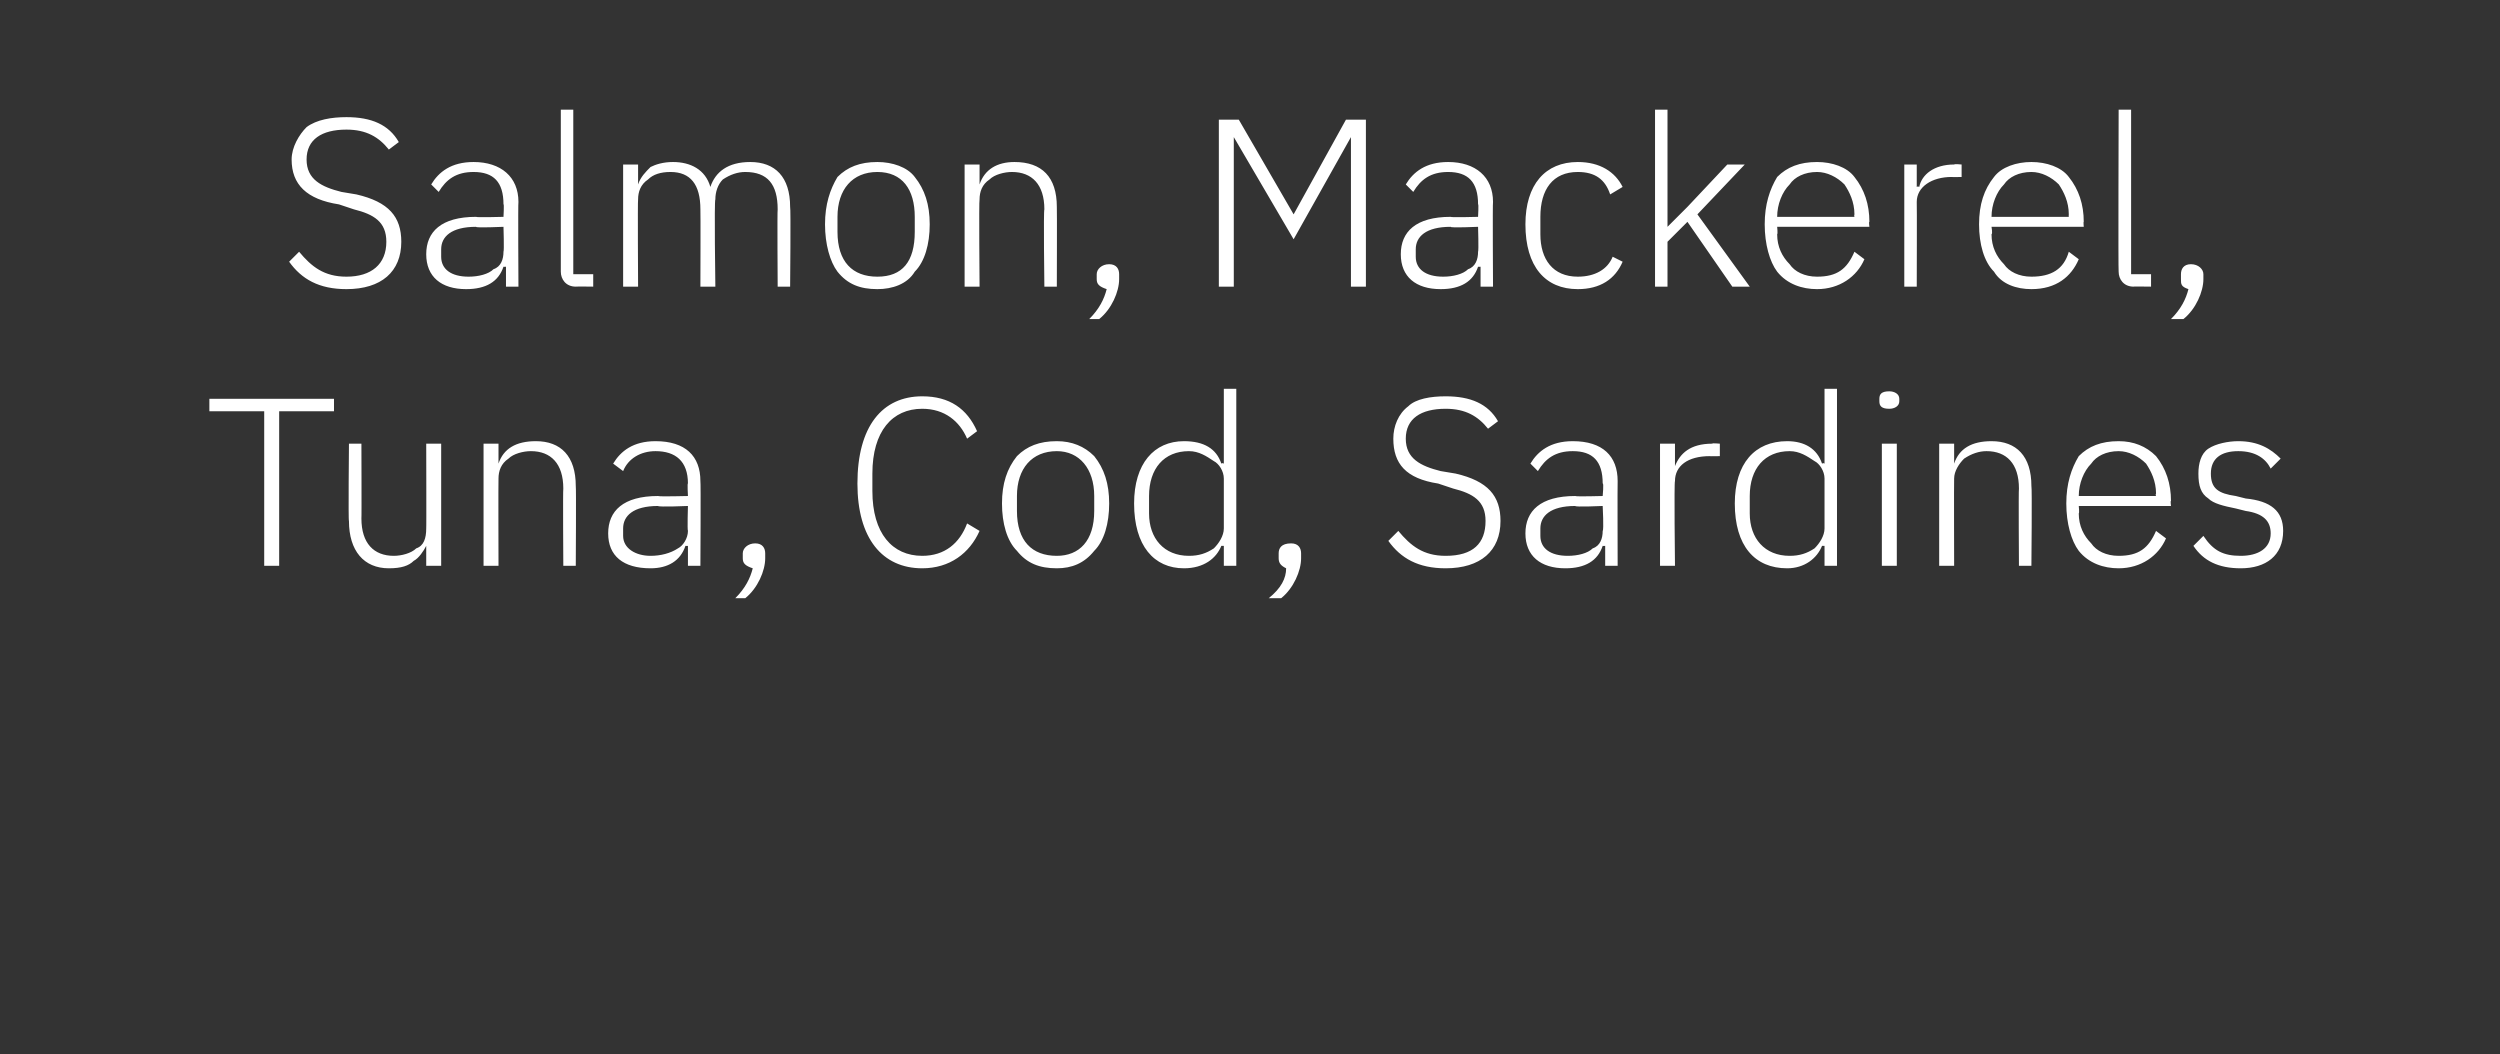
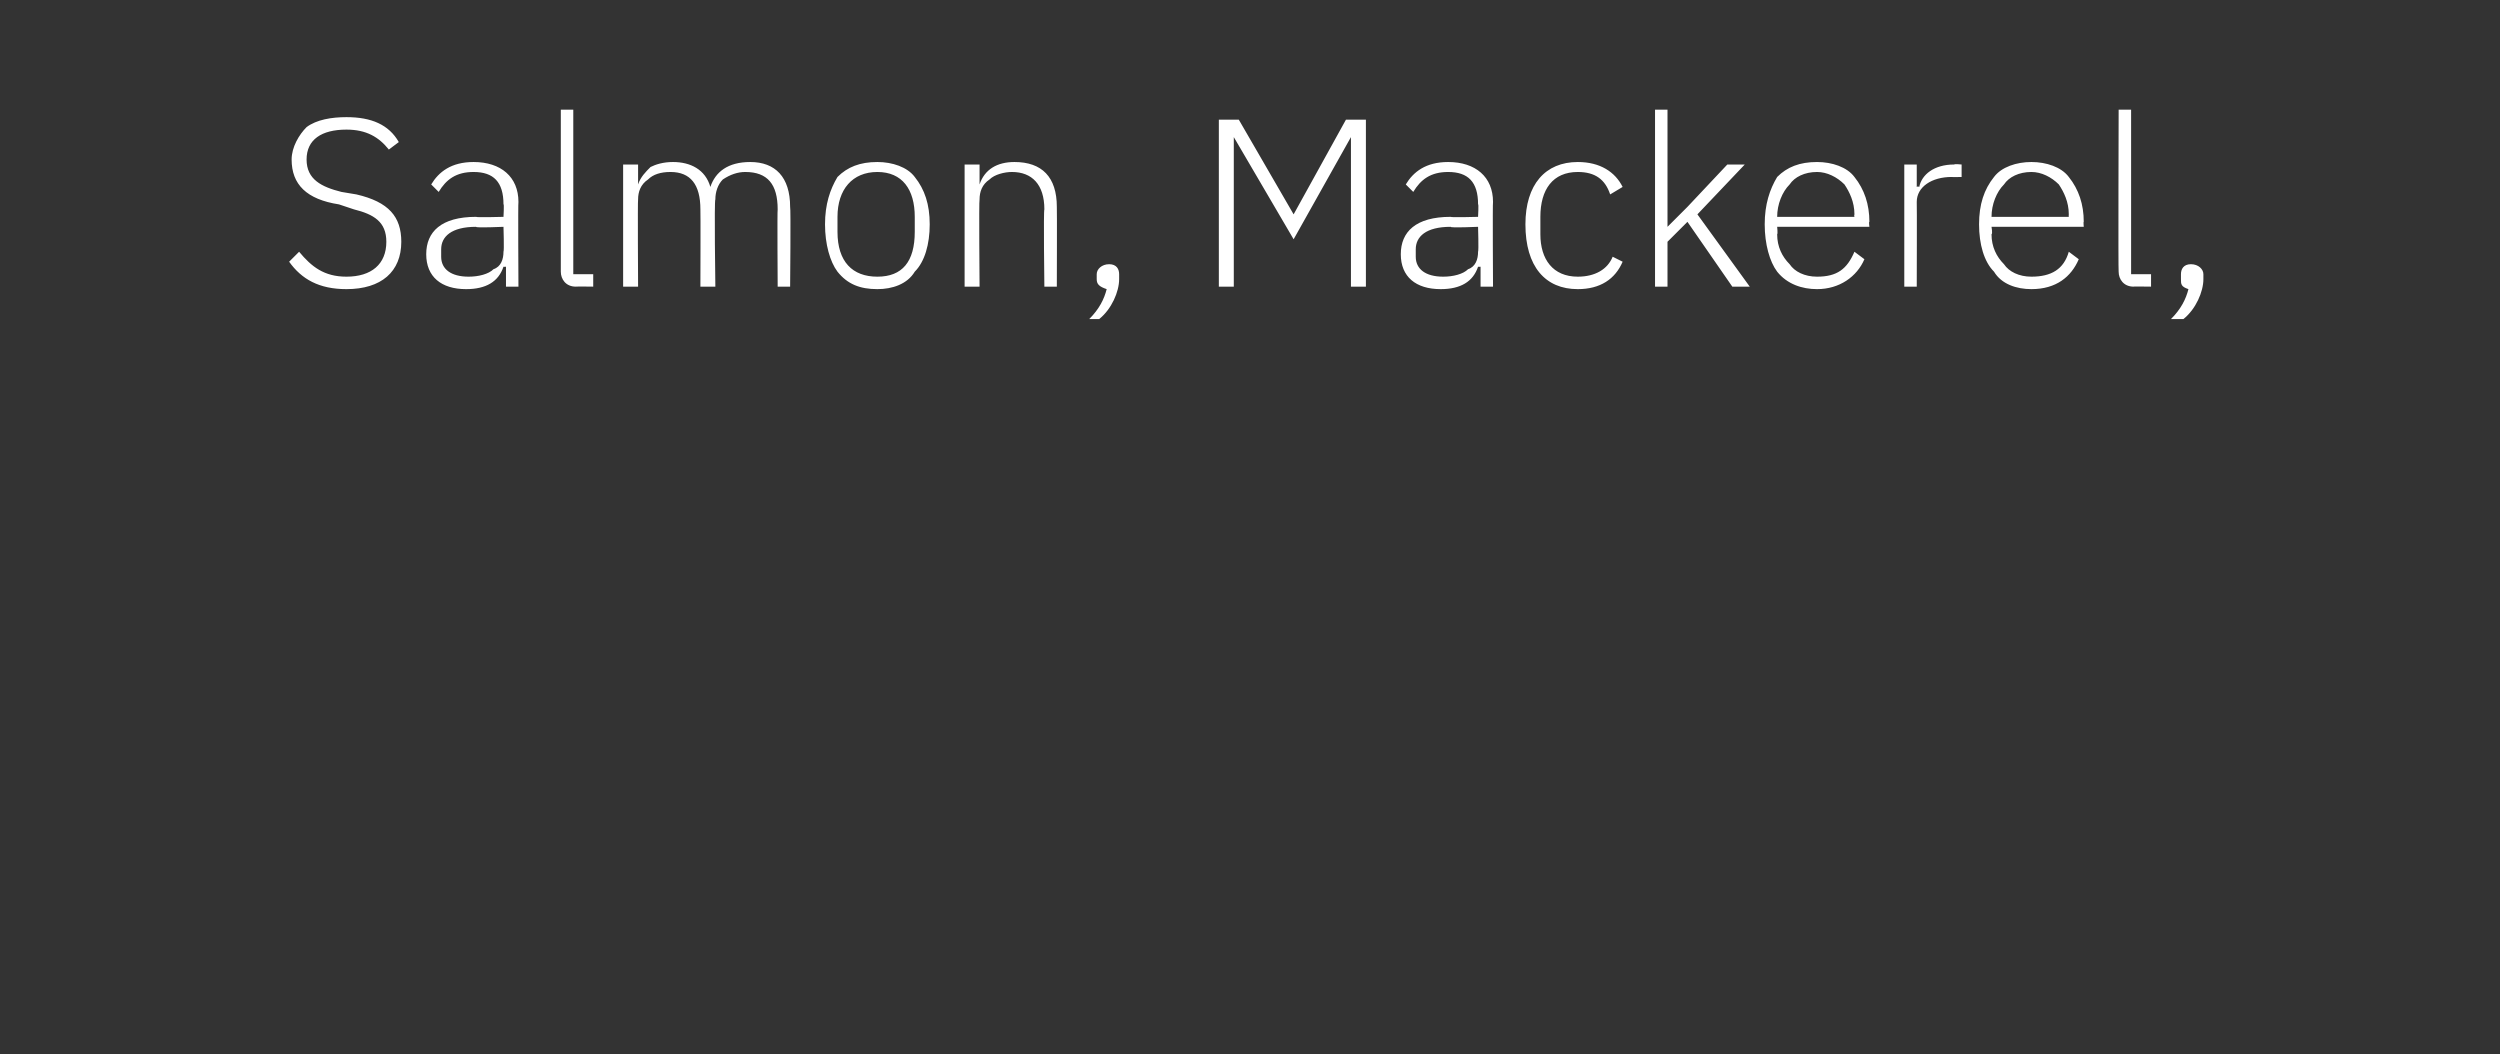
<svg xmlns="http://www.w3.org/2000/svg" version="1.1" width="100.3px" height="42.3px" viewBox="0 -4 100.3 42.3" style="top:-4px">
  <rect x="0" y="-4" width="100.3" height="42.3" fill="#333333" stroke="none" />
  <desc>Salmon, Mackerel, Tuna, Cod, Sardines</desc>
  <defs />
  <g id="Polygon147048">
-     <path d="M 13.4 12.5 L 13.4 12 L 8.4 12 L 8.4 12.5 L 10.6 12.5 L 10.6 18.7 L 11.2 18.7 L 11.2 12.5 L 13.4 12.5 Z M 17.1 18.7 L 17.7 18.7 L 17.7 13.8 L 17.1 13.8 C 17.1 13.8 17.11 17.22 17.1 17.2 C 17.1 17.6 17 17.9 16.7 18 C 16.5 18.2 16.1 18.3 15.8 18.3 C 15 18.3 14.5 17.8 14.5 16.8 C 14.51 16.83 14.5 13.8 14.5 13.8 L 14 13.8 C 14 13.8 13.97 16.93 14 16.9 C 14 18.1 14.6 18.8 15.6 18.8 C 16.1 18.8 16.4 18.7 16.6 18.5 C 16.8 18.4 17 18.1 17.1 17.9 C 17.07 17.91 17.1 17.9 17.1 17.9 L 17.1 18.7 Z M 20 18.7 C 20 18.7 19.99 15.23 20 15.2 C 20 14.9 20.1 14.6 20.4 14.4 C 20.6 14.2 21 14.1 21.3 14.1 C 22.1 14.1 22.6 14.6 22.6 15.6 C 22.58 15.63 22.6 18.7 22.6 18.7 L 23.1 18.7 C 23.1 18.7 23.12 15.53 23.1 15.5 C 23.1 14.3 22.5 13.7 21.5 13.7 C 20.7 13.7 20.2 14 20 14.6 C 20.01 14.55 20 14.6 20 14.6 L 20 13.8 L 19.4 13.8 L 19.4 18.7 L 20 18.7 Z M 28.1 15.3 C 28.12 15.3 28.1 18.7 28.1 18.7 L 27.6 18.7 L 27.6 17.9 C 27.6 17.9 27.55 17.91 27.5 17.9 C 27.3 18.5 26.8 18.8 26.1 18.8 C 25 18.8 24.4 18.3 24.4 17.4 C 24.4 16.5 25 15.9 26.4 15.9 C 26.44 15.93 27.6 15.9 27.6 15.9 C 27.6 15.9 27.57 15.36 27.6 15.4 C 27.6 14.5 27.1 14.1 26.3 14.1 C 25.7 14.1 25.2 14.4 25 14.9 C 25 14.9 24.6 14.6 24.6 14.6 C 24.9 14.1 25.4 13.7 26.3 13.7 C 27.5 13.7 28.1 14.3 28.1 15.3 Z M 27.6 16.3 C 27.6 16.3 26.42 16.35 26.4 16.3 C 25.4 16.3 25 16.7 25 17.2 C 25 17.2 25 17.5 25 17.5 C 25 18 25.5 18.3 26.1 18.3 C 26.5 18.3 26.9 18.2 27.2 18 C 27.4 17.9 27.6 17.6 27.6 17.3 C 27.57 17.26 27.6 16.3 27.6 16.3 Z M 29.8 18.2 C 29.8 18.2 29.8 18.4 29.8 18.4 C 29.8 18.6 29.9 18.7 30.2 18.8 C 30.1 19.2 29.9 19.6 29.5 20 C 29.5 20 29.9 20 29.9 20 C 30.4 19.6 30.7 18.9 30.7 18.4 C 30.7 18.4 30.7 18.2 30.7 18.2 C 30.7 18 30.6 17.8 30.3 17.8 C 30 17.8 29.8 18 29.8 18.2 Z M 39.3 17.3 C 39.3 17.3 38.8 17 38.8 17 C 38.5 17.8 37.9 18.3 37 18.3 C 35.8 18.3 35 17.4 35 15.7 C 35 15.7 35 15 35 15 C 35 13.3 35.8 12.4 37 12.4 C 37.9 12.4 38.5 12.9 38.8 13.6 C 38.8 13.6 39.2 13.3 39.2 13.3 C 38.8 12.4 38.1 11.9 37 11.9 C 35.4 11.9 34.4 13.1 34.4 15.4 C 34.4 17.6 35.4 18.8 37 18.8 C 38.1 18.8 38.9 18.2 39.3 17.3 Z M 43.9 18.1 C 44.3 17.7 44.5 17 44.5 16.2 C 44.5 15.4 44.3 14.8 43.9 14.3 C 43.5 13.9 43 13.7 42.4 13.7 C 41.7 13.7 41.2 13.9 40.8 14.3 C 40.4 14.8 40.2 15.4 40.2 16.2 C 40.2 17 40.4 17.7 40.8 18.1 C 41.2 18.6 41.7 18.8 42.4 18.8 C 43 18.8 43.5 18.6 43.9 18.1 Z M 40.8 16.5 C 40.8 16.5 40.8 15.9 40.8 15.9 C 40.8 14.8 41.4 14.1 42.4 14.1 C 43.3 14.1 43.9 14.8 43.9 15.9 C 43.9 15.9 43.9 16.5 43.9 16.5 C 43.9 17.7 43.3 18.3 42.4 18.3 C 41.4 18.3 40.8 17.7 40.8 16.5 Z M 49.1 18.7 L 49.6 18.7 L 49.6 11.6 L 49.1 11.6 L 49.1 14.6 C 49.1 14.6 49.04 14.56 49 14.6 C 48.8 14 48.3 13.7 47.5 13.7 C 46.3 13.7 45.5 14.6 45.5 16.2 C 45.5 17.9 46.3 18.8 47.5 18.8 C 48.3 18.8 48.8 18.4 49 17.9 C 49.04 17.9 49.1 17.9 49.1 17.9 L 49.1 18.7 Z M 46.1 16.6 C 46.1 16.6 46.1 15.9 46.1 15.9 C 46.1 14.8 46.7 14.1 47.7 14.1 C 48.1 14.1 48.4 14.3 48.7 14.5 C 48.9 14.6 49.1 14.9 49.1 15.2 C 49.1 15.2 49.1 17.2 49.1 17.2 C 49.1 17.5 48.9 17.8 48.7 18 C 48.4 18.2 48.1 18.3 47.7 18.3 C 46.7 18.3 46.1 17.6 46.1 16.6 Z M 51.3 18.2 C 51.3 18.2 51.3 18.4 51.3 18.4 C 51.3 18.6 51.4 18.7 51.6 18.8 C 51.6 19.2 51.4 19.6 50.9 20 C 50.9 20 51.4 20 51.4 20 C 51.9 19.6 52.2 18.9 52.2 18.4 C 52.2 18.4 52.2 18.2 52.2 18.2 C 52.2 18 52.1 17.8 51.8 17.8 C 51.4 17.8 51.3 18 51.3 18.2 Z M 60.2 16.9 C 60.2 15.9 59.7 15.3 58.4 15 C 58.4 15 57.8 14.9 57.8 14.9 C 57 14.7 56.4 14.4 56.4 13.6 C 56.4 12.8 57 12.4 58 12.4 C 58.8 12.4 59.3 12.7 59.7 13.2 C 59.7 13.2 60.1 12.9 60.1 12.9 C 59.7 12.2 59 11.9 58 11.9 C 57.4 11.9 56.8 12 56.5 12.3 C 56.1 12.6 55.9 13.1 55.9 13.6 C 55.9 14.6 56.4 15.2 57.7 15.4 C 57.7 15.4 58.3 15.6 58.3 15.6 C 59.1 15.8 59.6 16.1 59.6 16.9 C 59.6 17.8 59.1 18.3 58 18.3 C 57.1 18.3 56.6 17.9 56.1 17.3 C 56.1 17.3 55.7 17.7 55.7 17.7 C 56.2 18.4 56.9 18.8 58 18.8 C 59.4 18.8 60.2 18.1 60.2 16.9 Z M 64.9 15.3 C 64.89 15.3 64.9 18.7 64.9 18.7 L 64.4 18.7 L 64.4 17.9 C 64.4 17.9 64.33 17.91 64.3 17.9 C 64.1 18.5 63.6 18.8 62.8 18.8 C 61.8 18.8 61.2 18.3 61.2 17.4 C 61.2 16.5 61.8 15.9 63.2 15.9 C 63.21 15.93 64.3 15.9 64.3 15.9 C 64.3 15.9 64.35 15.36 64.3 15.4 C 64.3 14.5 63.9 14.1 63.1 14.1 C 62.4 14.1 62 14.4 61.7 14.9 C 61.7 14.9 61.4 14.6 61.4 14.6 C 61.7 14.1 62.2 13.7 63.1 13.7 C 64.3 13.7 64.9 14.3 64.9 15.3 Z M 64.3 16.3 C 64.3 16.3 63.19 16.35 63.2 16.3 C 62.2 16.3 61.8 16.7 61.8 17.2 C 61.8 17.2 61.8 17.5 61.8 17.5 C 61.8 18 62.2 18.3 62.9 18.3 C 63.3 18.3 63.7 18.2 63.9 18 C 64.2 17.9 64.3 17.6 64.3 17.3 C 64.35 17.26 64.3 16.3 64.3 16.3 Z M 67.2 18.7 C 67.2 18.7 67.16 15.33 67.2 15.3 C 67.2 14.7 67.7 14.3 68.6 14.3 C 68.56 14.31 69 14.3 69 14.3 L 69 13.8 C 69 13.8 68.67 13.77 68.7 13.8 C 67.8 13.8 67.4 14.2 67.2 14.7 C 67.2 14.66 67.2 14.7 67.2 14.7 L 67.2 13.8 L 66.6 13.8 L 66.6 18.7 L 67.2 18.7 Z M 73.2 18.7 L 73.7 18.7 L 73.7 11.6 L 73.2 11.6 L 73.2 14.6 C 73.2 14.6 73.15 14.56 73.1 14.6 C 72.9 14 72.4 13.7 71.7 13.7 C 70.4 13.7 69.6 14.6 69.6 16.2 C 69.6 17.9 70.4 18.8 71.7 18.8 C 72.4 18.8 72.9 18.4 73.1 17.9 C 73.15 17.9 73.2 17.9 73.2 17.9 L 73.2 18.7 Z M 70.2 16.6 C 70.2 16.6 70.2 15.9 70.2 15.9 C 70.2 14.8 70.8 14.1 71.8 14.1 C 72.2 14.1 72.5 14.3 72.8 14.5 C 73 14.6 73.2 14.9 73.2 15.2 C 73.2 15.2 73.2 17.2 73.2 17.2 C 73.2 17.5 73 17.8 72.8 18 C 72.5 18.2 72.2 18.3 71.8 18.3 C 70.8 18.3 70.2 17.6 70.2 16.6 Z M 76.2 12.1 C 76.2 12.1 76.2 12 76.2 12 C 76.2 11.8 76 11.7 75.8 11.7 C 75.5 11.7 75.4 11.8 75.4 12 C 75.4 12 75.4 12.1 75.4 12.1 C 75.4 12.3 75.5 12.4 75.8 12.4 C 76 12.4 76.2 12.3 76.2 12.1 Z M 75.5 18.7 L 76.1 18.7 L 76.1 13.8 L 75.5 13.8 L 75.5 18.7 Z M 78.4 18.7 C 78.4 18.7 78.39 15.23 78.4 15.2 C 78.4 14.9 78.6 14.6 78.8 14.4 C 79.1 14.2 79.4 14.1 79.7 14.1 C 80.5 14.1 81 14.6 81 15.6 C 80.98 15.63 81 18.7 81 18.7 L 81.5 18.7 C 81.5 18.7 81.53 15.53 81.5 15.5 C 81.5 14.3 80.9 13.7 79.9 13.7 C 79.1 13.7 78.6 14 78.4 14.6 C 78.42 14.55 78.4 14.6 78.4 14.6 L 78.4 13.8 L 77.8 13.8 L 77.8 18.7 L 78.4 18.7 Z M 86.9 17.6 C 86.9 17.6 86.5 17.3 86.5 17.3 C 86.2 18 85.8 18.3 85 18.3 C 84.5 18.3 84.1 18.1 83.9 17.8 C 83.6 17.5 83.4 17.1 83.4 16.6 C 83.43 16.58 83.4 16.3 83.4 16.3 L 87.1 16.3 C 87.1 16.3 87.07 16.08 87.1 16.1 C 87.1 15.4 86.9 14.8 86.5 14.3 C 86.1 13.9 85.6 13.7 85 13.7 C 84.3 13.7 83.8 13.9 83.4 14.3 C 83.1 14.8 82.9 15.4 82.9 16.2 C 82.9 17 83.1 17.7 83.4 18.1 C 83.8 18.6 84.4 18.8 85 18.8 C 85.9 18.8 86.6 18.3 86.9 17.6 Z M 86.1 14.6 C 86.3 14.9 86.5 15.3 86.5 15.8 C 86.47 15.84 86.5 15.9 86.5 15.9 L 83.4 15.9 C 83.4 15.9 83.43 15.87 83.4 15.9 C 83.4 15.4 83.6 14.9 83.9 14.6 C 84.1 14.3 84.5 14.1 85 14.1 C 85.4 14.1 85.8 14.3 86.1 14.6 Z M 91.6 17.3 C 91.6 16.5 91.1 16.1 90.1 16 C 90.1 16 89.7 15.9 89.7 15.9 C 89 15.8 88.7 15.6 88.7 15 C 88.7 14.4 89.1 14.1 89.8 14.1 C 90.5 14.1 90.9 14.4 91.1 14.8 C 91.1 14.8 91.5 14.4 91.5 14.4 C 91.1 14 90.6 13.7 89.8 13.7 C 89.4 13.7 88.9 13.8 88.6 14 C 88.3 14.2 88.2 14.6 88.2 15 C 88.2 15.5 88.3 15.8 88.6 16 C 88.8 16.2 89.2 16.3 89.7 16.4 C 89.7 16.4 90.1 16.5 90.1 16.5 C 90.8 16.6 91.1 16.9 91.1 17.4 C 91.1 18 90.6 18.3 89.9 18.3 C 89.2 18.3 88.8 18.1 88.4 17.5 C 88.4 17.5 88 17.9 88 17.9 C 88.4 18.5 89 18.8 89.9 18.8 C 90.9 18.8 91.6 18.3 91.6 17.3 Z " stroke="none" fill="#fff" />
-   </g>
+     </g>
  <g id="Polygon147047">
    <path d="M 16.1 5.7 C 16.1 4.7 15.6 4.1 14.3 3.8 C 14.3 3.8 13.7 3.7 13.7 3.7 C 12.9 3.5 12.3 3.2 12.3 2.4 C 12.3 1.6 12.9 1.2 13.9 1.2 C 14.7 1.2 15.2 1.5 15.6 2 C 15.6 2 16 1.7 16 1.7 C 15.6 1 14.9 0.7 13.9 0.7 C 13.3 0.7 12.7 0.8 12.3 1.1 C 12 1.4 11.7 1.9 11.7 2.4 C 11.7 3.4 12.3 4 13.6 4.2 C 13.6 4.2 14.2 4.4 14.2 4.4 C 15 4.6 15.5 4.9 15.5 5.7 C 15.5 6.6 14.9 7.1 13.9 7.1 C 13 7.1 12.5 6.7 12 6.1 C 12 6.1 11.6 6.5 11.6 6.5 C 12.1 7.2 12.8 7.6 13.9 7.6 C 15.3 7.6 16.1 6.9 16.1 5.7 Z M 20.8 4.1 C 20.78 4.1 20.8 7.5 20.8 7.5 L 20.3 7.5 L 20.3 6.7 C 20.3 6.7 20.22 6.71 20.2 6.7 C 20 7.3 19.5 7.6 18.7 7.6 C 17.7 7.6 17.1 7.1 17.1 6.2 C 17.1 5.3 17.7 4.7 19.1 4.7 C 19.1 4.73 20.2 4.7 20.2 4.7 C 20.2 4.7 20.23 4.16 20.2 4.2 C 20.2 3.3 19.8 2.9 19 2.9 C 18.3 2.9 17.9 3.2 17.6 3.7 C 17.6 3.7 17.3 3.4 17.3 3.4 C 17.6 2.9 18.1 2.5 19 2.5 C 20.1 2.5 20.8 3.1 20.8 4.1 Z M 20.2 5.1 C 20.2 5.1 19.08 5.15 19.1 5.1 C 18.1 5.1 17.7 5.5 17.7 6 C 17.7 6 17.7 6.3 17.7 6.3 C 17.7 6.8 18.1 7.1 18.8 7.1 C 19.2 7.1 19.6 7 19.8 6.8 C 20.1 6.7 20.2 6.4 20.2 6.1 C 20.23 6.06 20.2 5.1 20.2 5.1 Z M 23.8 7.5 L 23.8 7 L 23 7 L 23 0.4 L 22.5 0.4 C 22.5 0.4 22.5 6.89 22.5 6.9 C 22.5 7.2 22.7 7.5 23.1 7.5 C 23.11 7.49 23.8 7.5 23.8 7.5 Z M 25.6 7.5 C 25.6 7.5 25.58 4.03 25.6 4 C 25.6 3.7 25.7 3.4 26 3.2 C 26.2 3 26.5 2.9 26.9 2.9 C 27.7 2.9 28.1 3.4 28.1 4.4 C 28.11 4.43 28.1 7.5 28.1 7.5 L 28.7 7.5 C 28.7 7.5 28.65 4.04 28.7 4 C 28.7 3.7 28.8 3.4 29 3.2 C 29.3 3 29.6 2.9 29.9 2.9 C 30.8 2.9 31.2 3.4 31.2 4.4 C 31.18 4.43 31.2 7.5 31.2 7.5 L 31.7 7.5 C 31.7 7.5 31.73 4.33 31.7 4.3 C 31.7 3.1 31.1 2.5 30.1 2.5 C 29.2 2.5 28.7 2.9 28.5 3.5 C 28.5 3.5 28.5 3.5 28.5 3.5 C 28.3 2.8 27.7 2.5 27 2.5 C 26.6 2.5 26.3 2.6 26.1 2.7 C 25.9 2.9 25.7 3.1 25.6 3.4 C 25.61 3.35 25.6 3.4 25.6 3.4 L 25.6 2.6 L 25 2.6 L 25 7.5 L 25.6 7.5 Z M 36.7 6.9 C 37.1 6.5 37.3 5.8 37.3 5 C 37.3 4.2 37.1 3.6 36.7 3.1 C 36.4 2.7 35.8 2.5 35.2 2.5 C 34.5 2.5 34 2.7 33.6 3.1 C 33.3 3.6 33.1 4.2 33.1 5 C 33.1 5.8 33.3 6.5 33.6 6.9 C 34 7.4 34.5 7.6 35.2 7.6 C 35.8 7.6 36.4 7.4 36.7 6.9 Z M 33.6 5.3 C 33.6 5.3 33.6 4.7 33.6 4.7 C 33.6 3.6 34.2 2.9 35.2 2.9 C 36.2 2.9 36.7 3.6 36.7 4.7 C 36.7 4.7 36.7 5.3 36.7 5.3 C 36.7 6.5 36.2 7.1 35.2 7.1 C 34.2 7.1 33.6 6.5 33.6 5.3 Z M 39.3 7.5 C 39.3 7.5 39.27 4.03 39.3 4 C 39.3 3.7 39.4 3.4 39.7 3.2 C 39.9 3 40.3 2.9 40.6 2.9 C 41.4 2.9 41.9 3.4 41.9 4.4 C 41.86 4.43 41.9 7.5 41.9 7.5 L 42.4 7.5 C 42.4 7.5 42.41 4.33 42.4 4.3 C 42.4 3.1 41.8 2.5 40.7 2.5 C 40 2.5 39.5 2.8 39.3 3.4 C 39.3 3.35 39.3 3.4 39.3 3.4 L 39.3 2.6 L 38.7 2.6 L 38.7 7.5 L 39.3 7.5 Z M 44 7 C 44 7 44 7.2 44 7.2 C 44 7.4 44.1 7.5 44.4 7.6 C 44.3 8 44.1 8.4 43.7 8.8 C 43.7 8.8 44.1 8.8 44.1 8.8 C 44.6 8.4 44.9 7.7 44.9 7.2 C 44.9 7.2 44.9 7 44.9 7 C 44.9 6.8 44.8 6.6 44.5 6.6 C 44.2 6.6 44 6.8 44 7 Z M 54.2 7.5 L 54.8 7.5 L 54.8 0.8 L 54 0.8 L 51.9 4.6 L 51.9 4.6 L 49.7 0.8 L 48.9 0.8 L 48.9 7.5 L 49.5 7.5 L 49.5 1.5 L 49.5 1.5 L 51.9 5.6 L 54.2 1.5 L 54.2 1.5 L 54.2 7.5 Z M 59.9 4.1 C 59.88 4.1 59.9 7.5 59.9 7.5 L 59.4 7.5 L 59.4 6.7 C 59.4 6.7 59.32 6.71 59.3 6.7 C 59.1 7.3 58.6 7.6 57.8 7.6 C 56.8 7.6 56.2 7.1 56.2 6.2 C 56.2 5.3 56.8 4.7 58.2 4.7 C 58.2 4.73 59.3 4.7 59.3 4.7 C 59.3 4.7 59.33 4.16 59.3 4.2 C 59.3 3.3 58.9 2.9 58.1 2.9 C 57.4 2.9 57 3.2 56.7 3.7 C 56.7 3.7 56.4 3.4 56.4 3.4 C 56.7 2.9 57.2 2.5 58.1 2.5 C 59.2 2.5 59.9 3.1 59.9 4.1 Z M 59.3 5.1 C 59.3 5.1 58.18 5.15 58.2 5.1 C 57.2 5.1 56.8 5.5 56.8 6 C 56.8 6 56.8 6.3 56.8 6.3 C 56.8 6.8 57.2 7.1 57.9 7.1 C 58.3 7.1 58.7 7 58.9 6.8 C 59.2 6.7 59.3 6.4 59.3 6.1 C 59.33 6.06 59.3 5.1 59.3 5.1 Z M 65.1 6.5 C 65.1 6.5 64.7 6.3 64.7 6.3 C 64.5 6.8 64 7.1 63.3 7.1 C 62.3 7.1 61.8 6.4 61.8 5.4 C 61.8 5.4 61.8 4.7 61.8 4.7 C 61.8 3.6 62.3 2.9 63.3 2.9 C 64 2.9 64.4 3.2 64.6 3.8 C 64.6 3.8 65.1 3.5 65.1 3.5 C 64.8 2.9 64.2 2.5 63.3 2.5 C 62 2.5 61.2 3.4 61.2 5 C 61.2 6.7 62 7.6 63.3 7.6 C 64.2 7.6 64.8 7.2 65.1 6.5 Z M 66.4 7.5 L 66.9 7.5 L 66.9 5.7 L 67.7 4.9 L 69.5 7.5 L 70.2 7.5 L 68.1 4.6 L 70 2.6 L 69.3 2.6 L 67.7 4.3 L 66.9 5.1 L 66.9 5.1 L 66.9 0.4 L 66.4 0.4 L 66.4 7.5 Z M 74.8 6.4 C 74.8 6.4 74.4 6.1 74.4 6.1 C 74.1 6.8 73.7 7.1 72.9 7.1 C 72.4 7.1 72 6.9 71.8 6.6 C 71.5 6.3 71.3 5.9 71.3 5.4 C 71.33 5.38 71.3 5.1 71.3 5.1 L 75 5.1 C 75 5.1 74.97 4.88 75 4.9 C 75 4.2 74.8 3.6 74.4 3.1 C 74.1 2.7 73.5 2.5 72.9 2.5 C 72.2 2.5 71.7 2.7 71.3 3.1 C 71 3.6 70.8 4.2 70.8 5 C 70.8 5.8 71 6.5 71.3 6.9 C 71.7 7.4 72.3 7.6 72.9 7.6 C 73.8 7.6 74.5 7.1 74.8 6.4 Z M 74 3.4 C 74.2 3.7 74.4 4.1 74.4 4.6 C 74.38 4.64 74.4 4.7 74.4 4.7 L 71.3 4.7 C 71.3 4.7 71.33 4.67 71.3 4.7 C 71.3 4.2 71.5 3.7 71.8 3.4 C 72 3.1 72.4 2.9 72.9 2.9 C 73.3 2.9 73.7 3.1 74 3.4 Z M 76.9 7.5 C 76.9 7.5 76.91 4.13 76.9 4.1 C 76.9 3.5 77.5 3.1 78.3 3.1 C 78.31 3.11 78.7 3.1 78.7 3.1 L 78.7 2.6 C 78.7 2.6 78.42 2.57 78.4 2.6 C 77.6 2.6 77.1 3 77 3.5 C 76.95 3.46 76.9 3.5 76.9 3.5 L 76.9 2.6 L 76.4 2.6 L 76.4 7.5 L 76.9 7.5 Z M 83.4 6.4 C 83.4 6.4 83 6.1 83 6.1 C 82.8 6.8 82.3 7.1 81.5 7.1 C 81 7.1 80.6 6.9 80.4 6.6 C 80.1 6.3 79.9 5.9 79.9 5.4 C 79.95 5.38 79.9 5.1 79.9 5.1 L 83.6 5.1 C 83.6 5.1 83.58 4.88 83.6 4.9 C 83.6 4.2 83.4 3.6 83 3.1 C 82.7 2.7 82.1 2.5 81.5 2.5 C 80.9 2.5 80.3 2.7 80 3.1 C 79.6 3.6 79.4 4.2 79.4 5 C 79.4 5.8 79.6 6.5 80 6.9 C 80.3 7.4 80.9 7.6 81.5 7.6 C 82.5 7.6 83.1 7.1 83.4 6.4 Z M 82.6 3.4 C 82.8 3.7 83 4.1 83 4.6 C 82.99 4.64 83 4.7 83 4.7 L 79.9 4.7 C 79.9 4.7 79.95 4.67 79.9 4.7 C 79.9 4.2 80.1 3.7 80.4 3.4 C 80.6 3.1 81 2.9 81.5 2.9 C 81.9 2.9 82.3 3.1 82.6 3.4 Z M 86.3 7.5 L 86.3 7 L 85.5 7 L 85.5 0.4 L 85 0.4 C 85 0.4 84.98 6.89 85 6.9 C 85 7.2 85.2 7.5 85.6 7.5 C 85.58 7.49 86.3 7.5 86.3 7.5 Z M 87.5 7 C 87.5 7 87.5 7.2 87.5 7.2 C 87.5 7.4 87.5 7.5 87.8 7.6 C 87.7 8 87.5 8.4 87.1 8.8 C 87.1 8.8 87.6 8.8 87.6 8.8 C 88.1 8.4 88.4 7.7 88.4 7.2 C 88.4 7.2 88.4 7 88.4 7 C 88.4 6.8 88.2 6.6 87.9 6.6 C 87.6 6.6 87.5 6.8 87.5 7 Z " stroke="none" fill="#fff" />
  </g>
</svg>